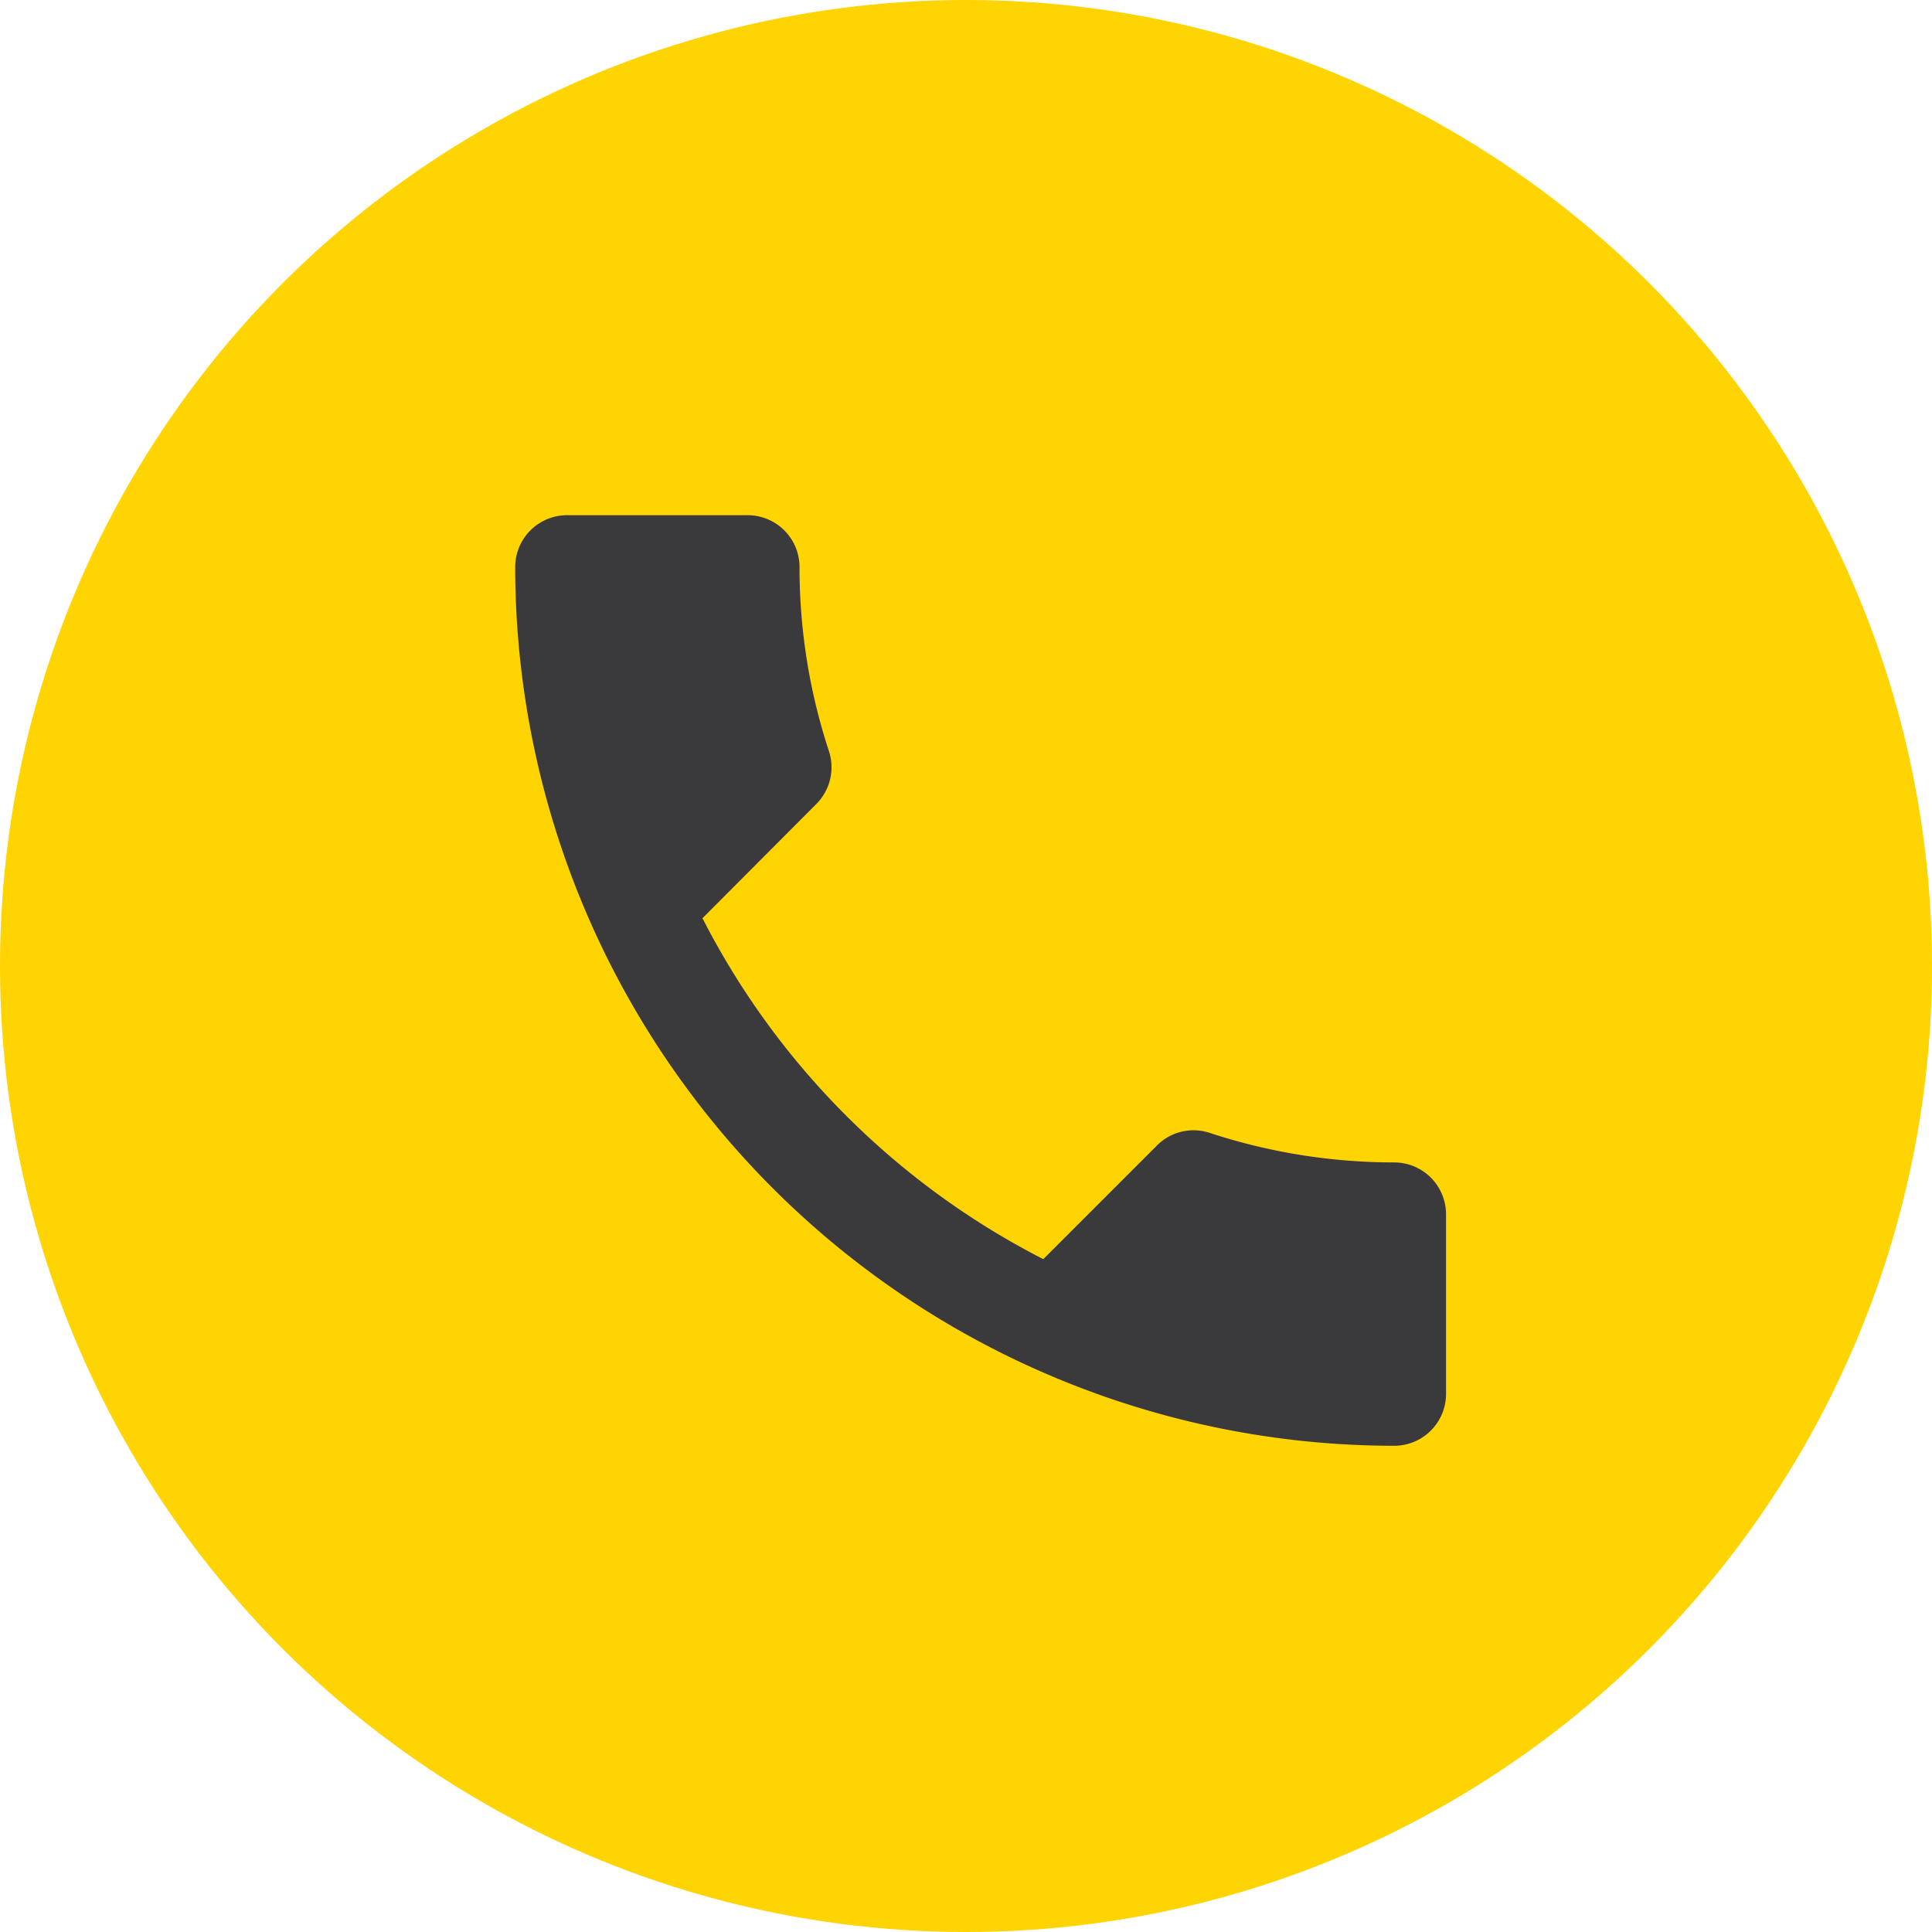
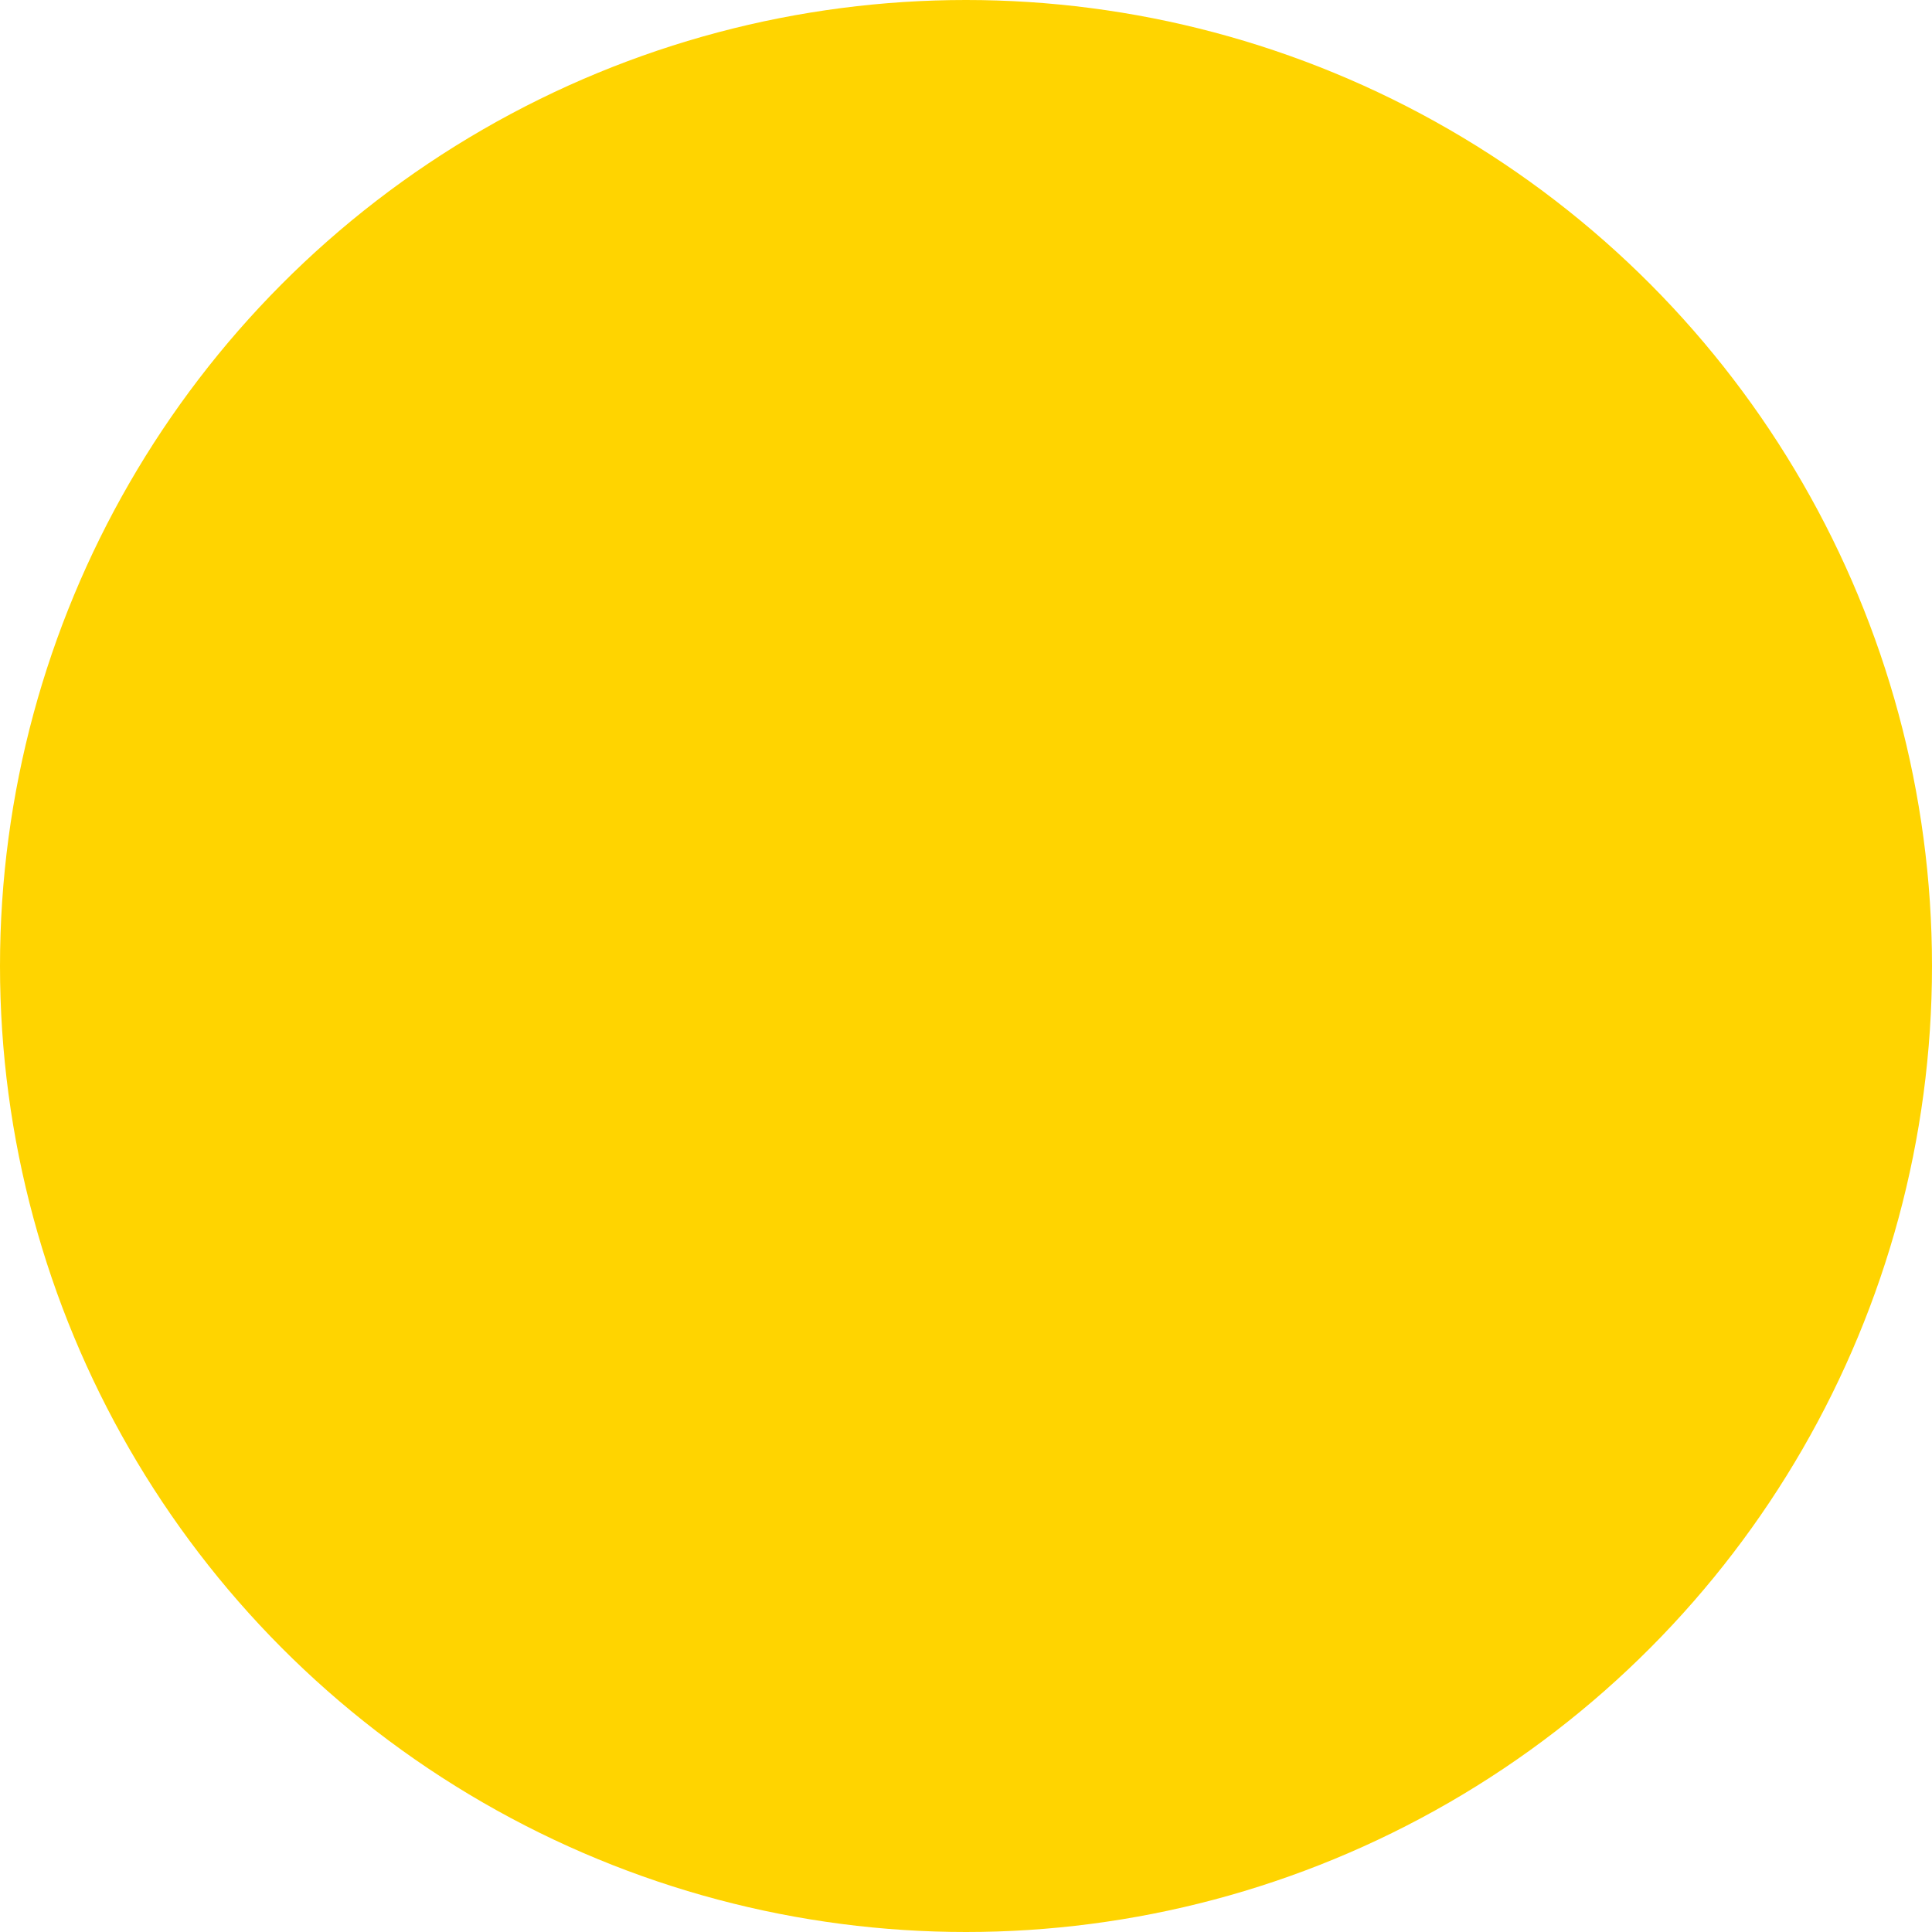
<svg xmlns="http://www.w3.org/2000/svg" width="30" height="30" viewBox="0 0 30 30">
  <g id="Group_287" data-name="Group 287" transform="translate(-405 -741)">
    <circle id="Ellipse_5" data-name="Ellipse 5" cx="15" cy="15" r="15" transform="translate(405 741)" fill="#ffd400" />
-     <path id="ic_call_24px" d="M5.908,9.258A12.169,12.169,0,0,0,11.2,14.552l1.767-1.767a.8.8,0,0,1,.819-.193,9.163,9.163,0,0,0,2.868.458.806.806,0,0,1,.8.8v2.8a.806.806,0,0,1-.8.8A13.655,13.655,0,0,1,3,3.8.806.806,0,0,1,3.8,3H6.615a.806.806,0,0,1,.8.8,9.126,9.126,0,0,0,.458,2.868.806.806,0,0,1-.2.819Z" transform="translate(410 746)" fill="#3a3a3c" />
  </g>
</svg>